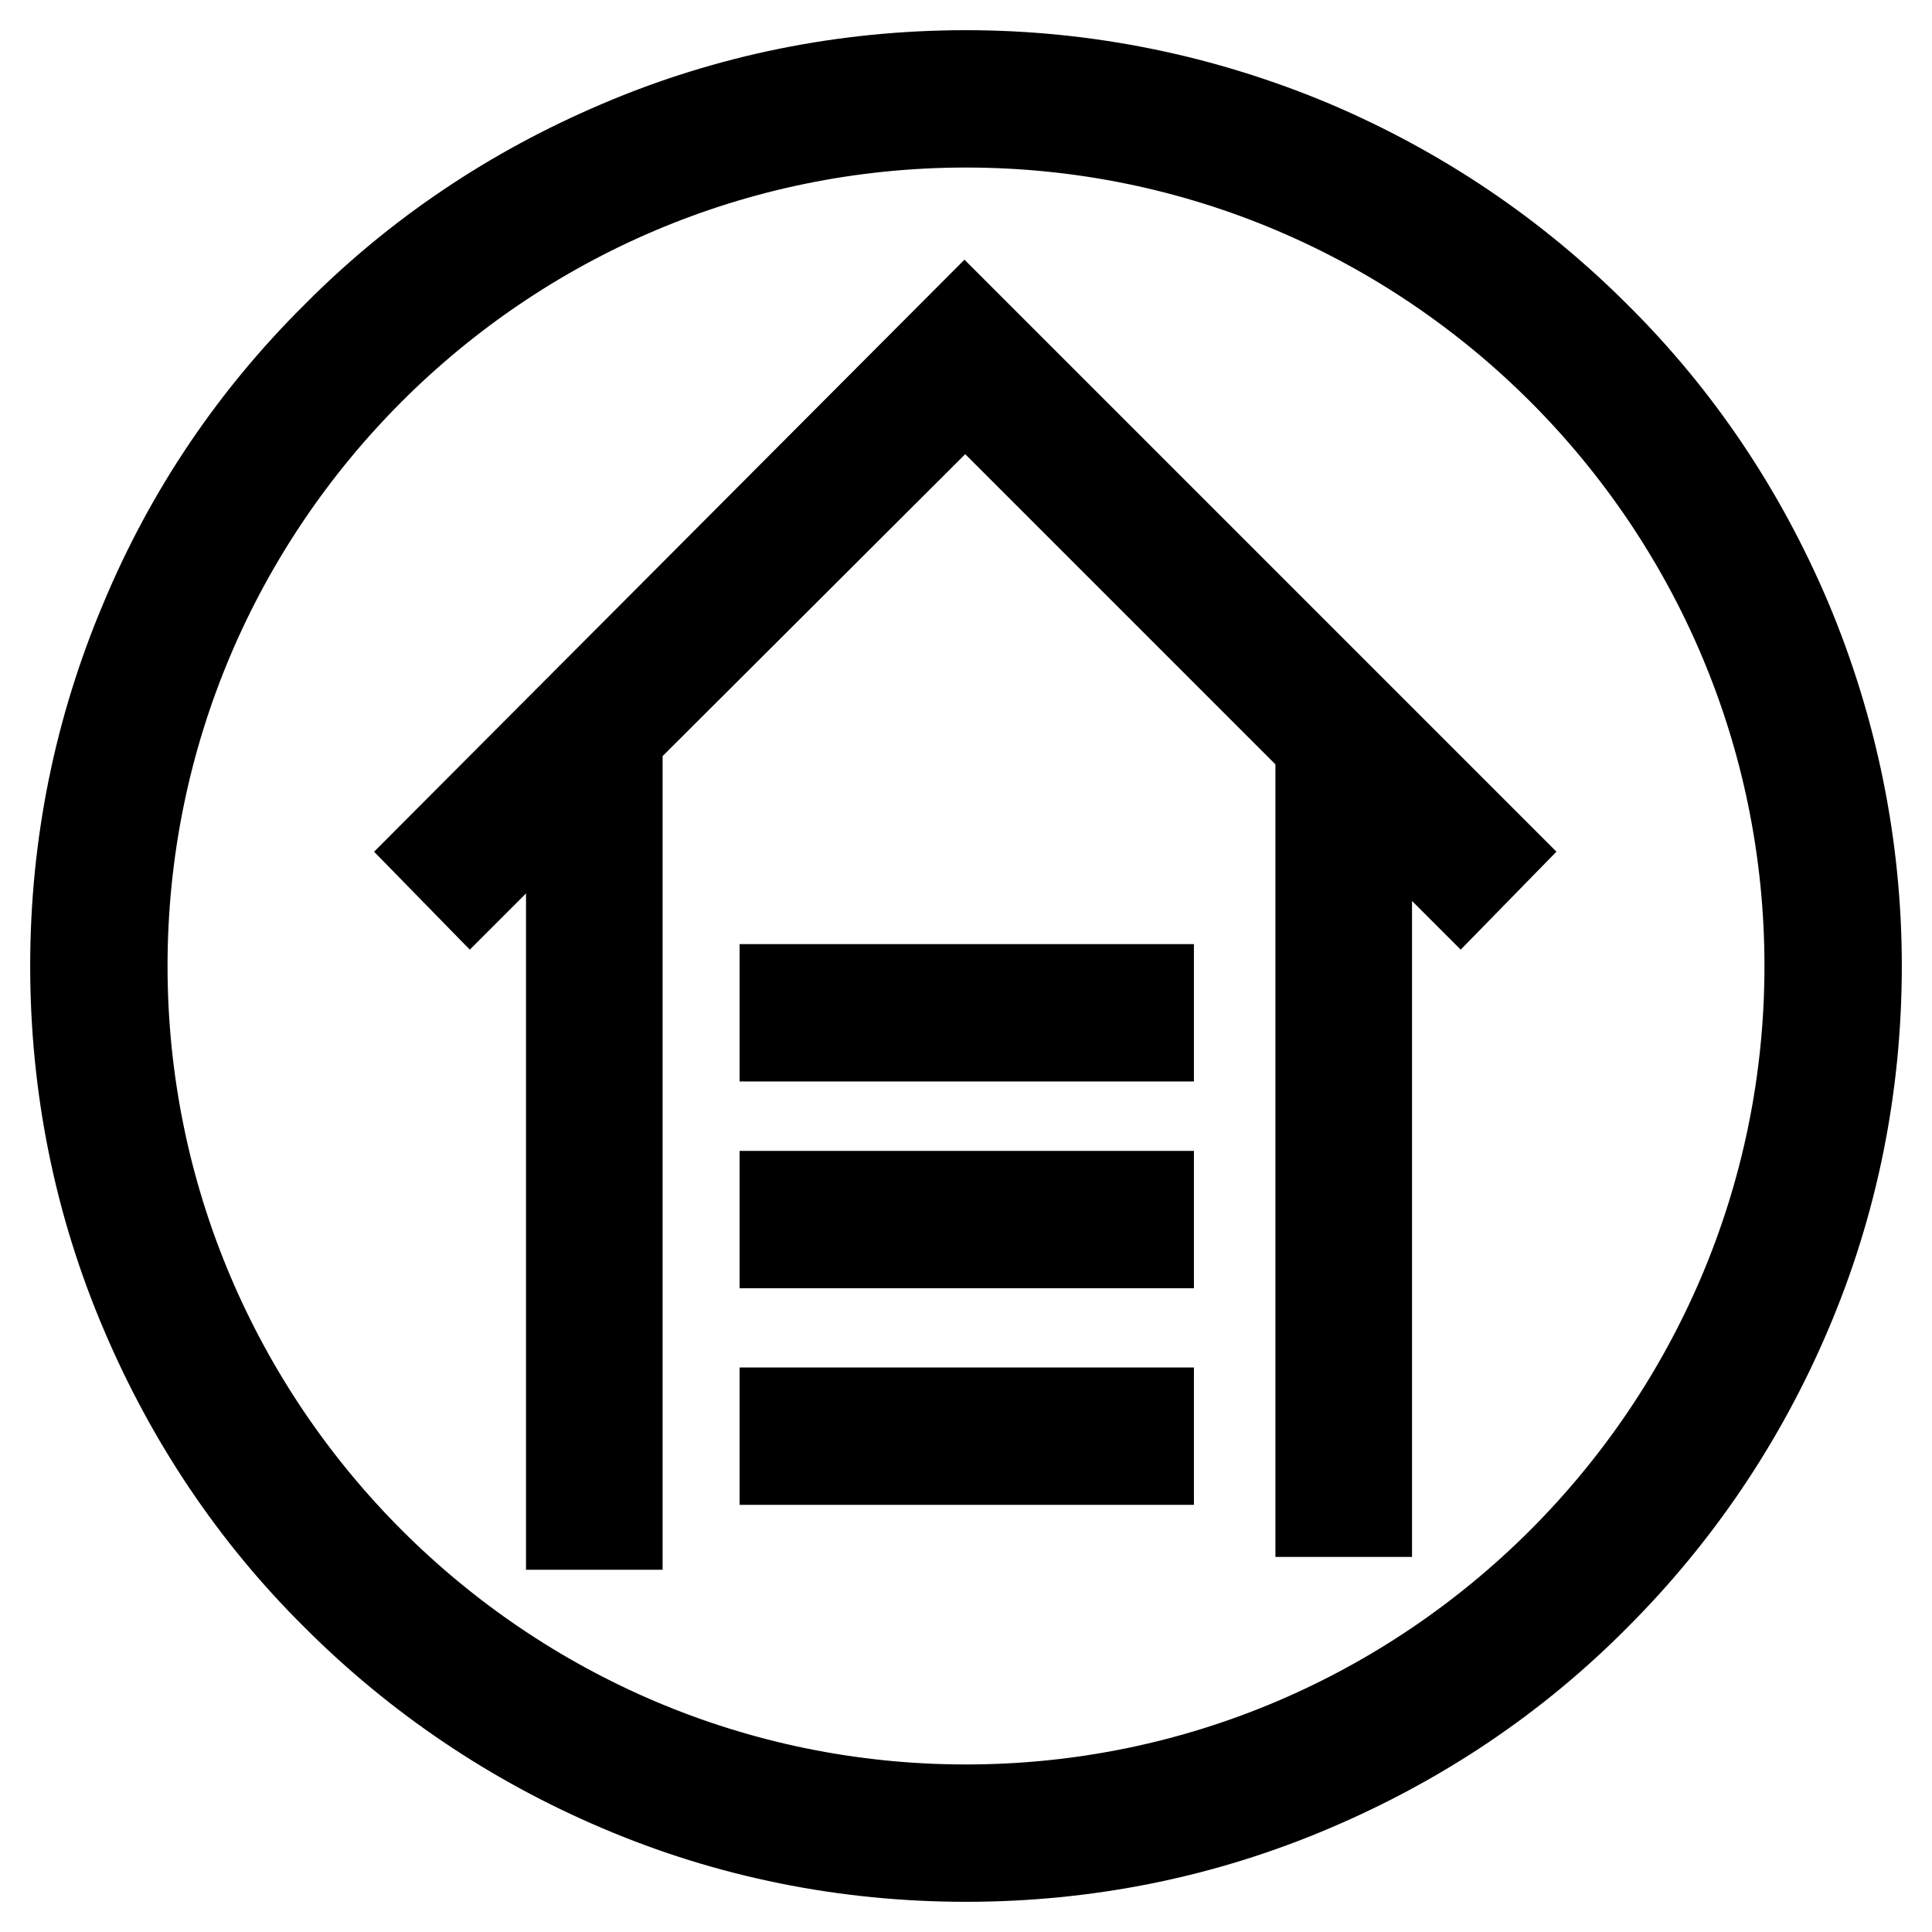
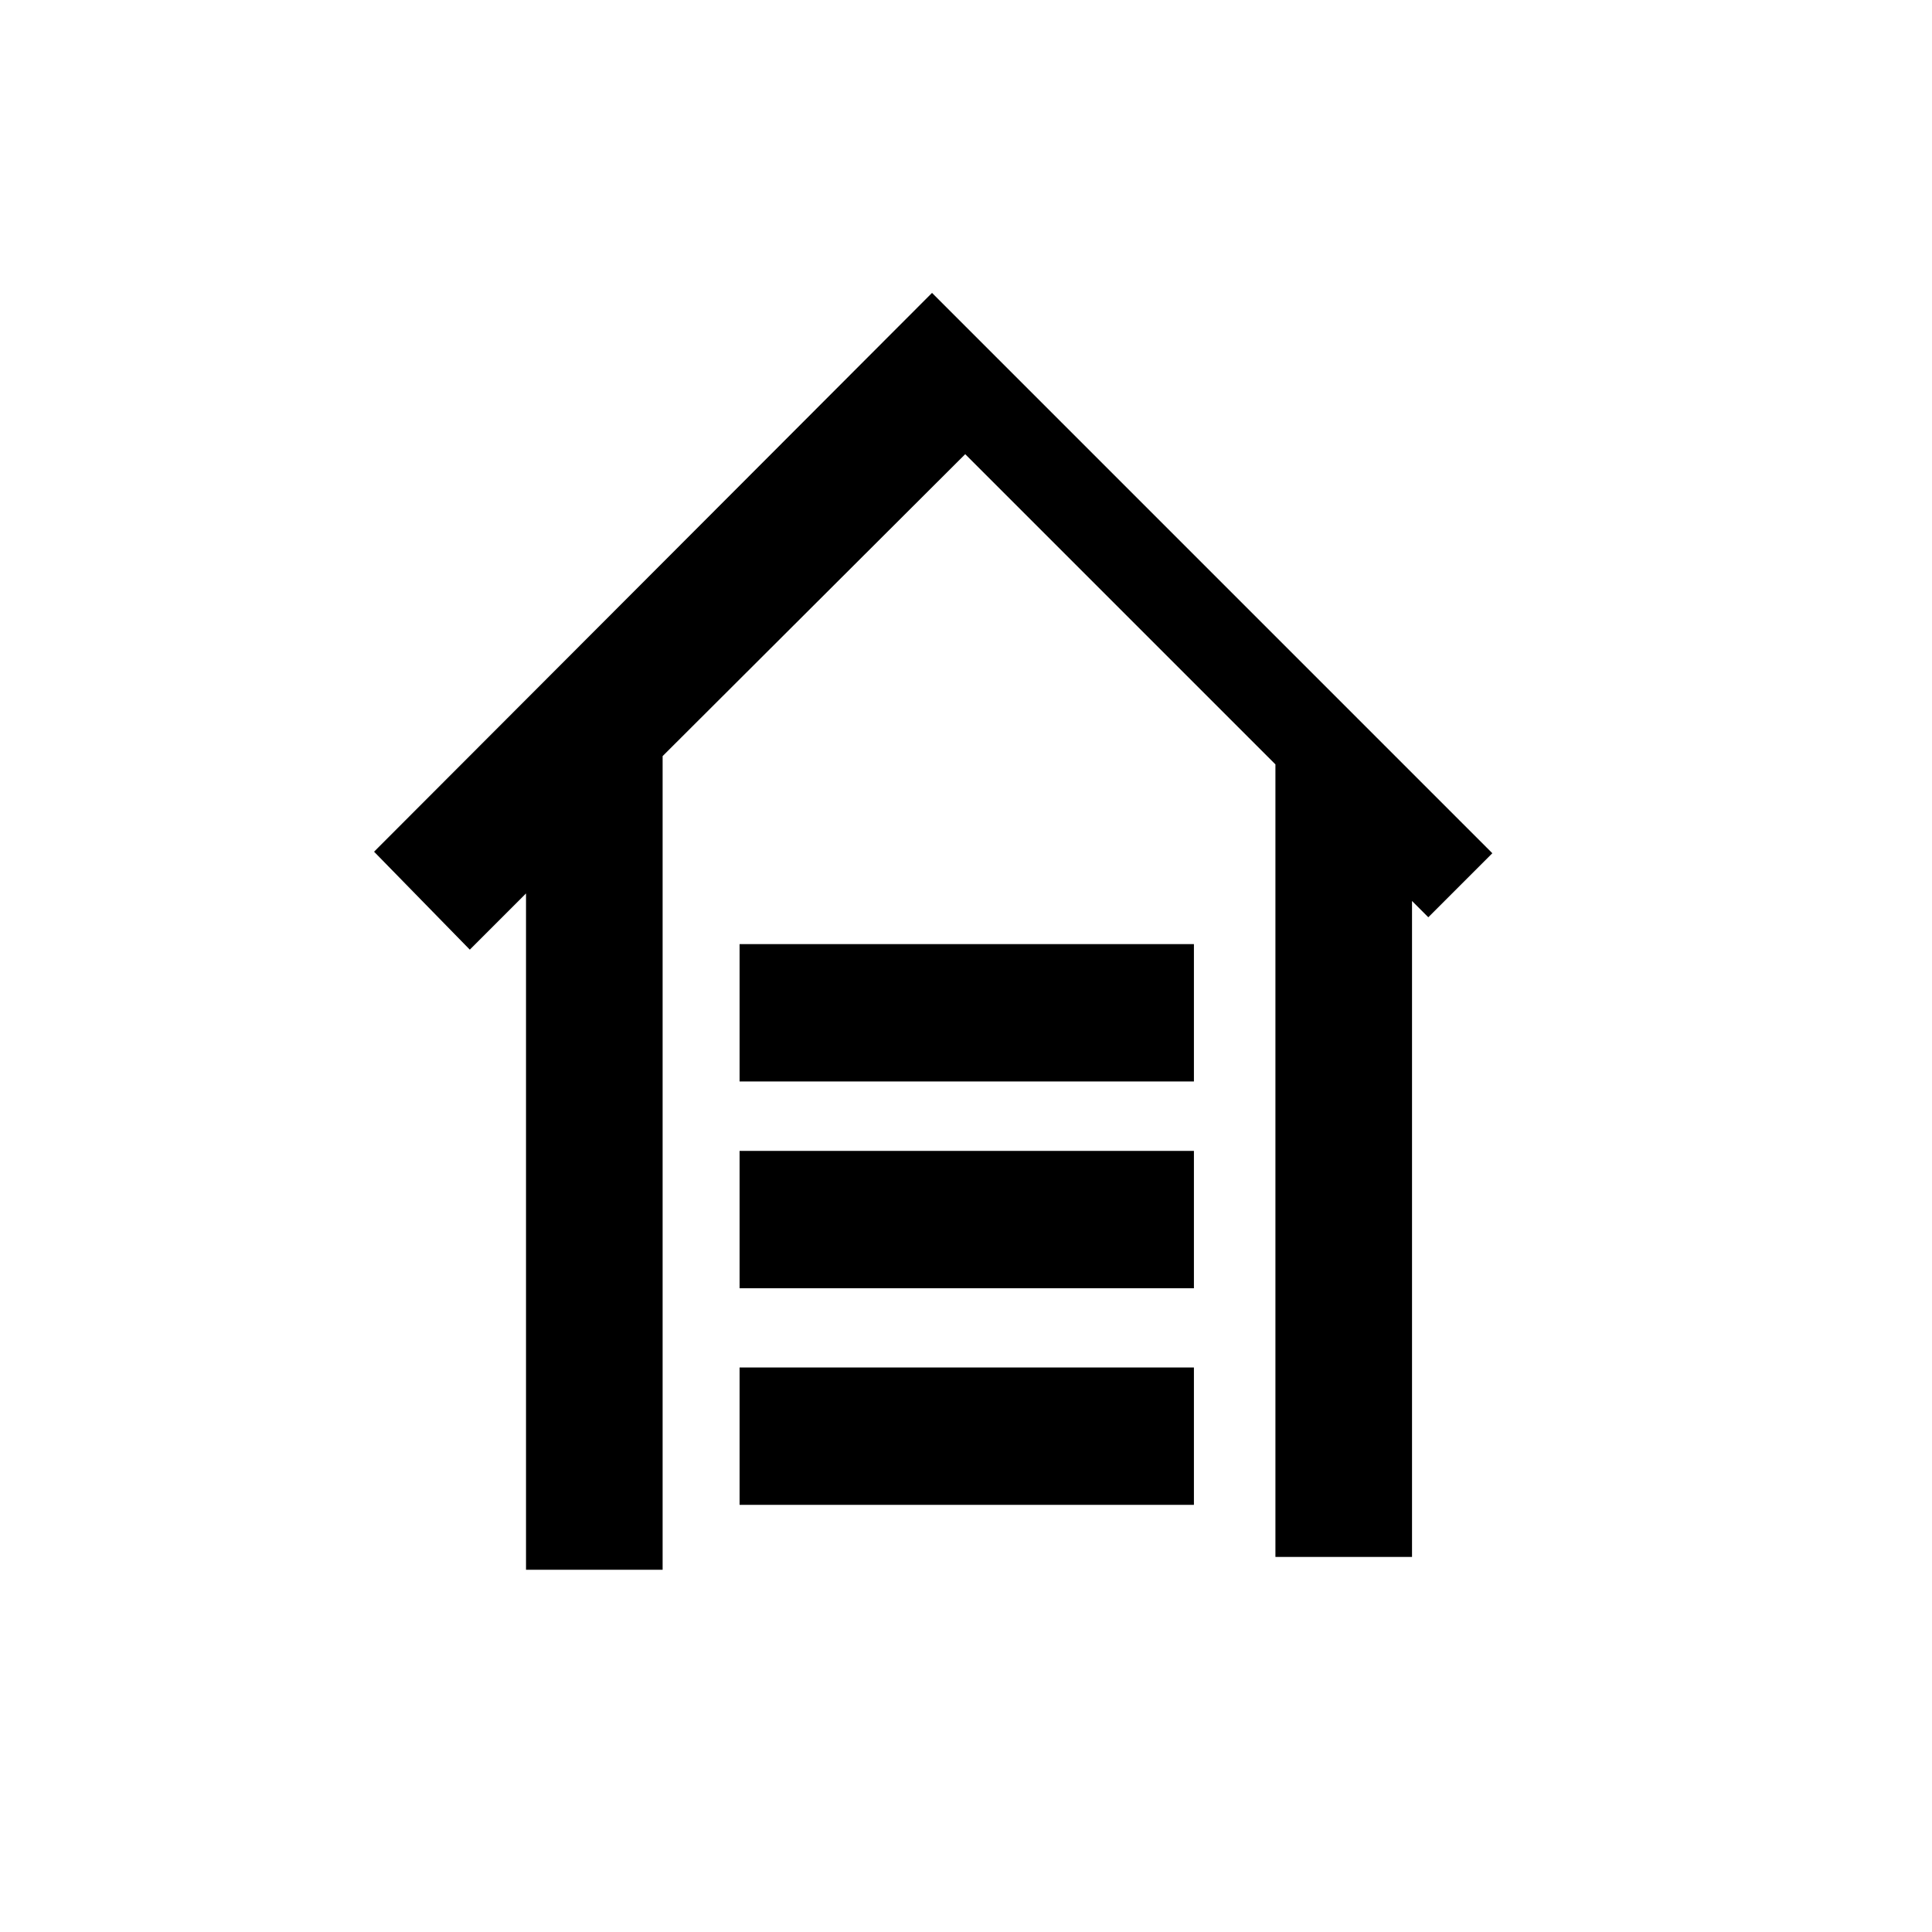
<svg xmlns="http://www.w3.org/2000/svg" version="1.1" x="0px" y="0px" viewBox="0 0 256 256" enable-background="new 0 0 256 256" xml:space="preserve">
  <g>
-     <path stroke-width="12" fill-opacity="0" stroke="#000000" d="M236.7,82.1c-6-14.1-14.4-26.7-25.3-37.5c-10.8-10.8-23.4-19.3-37.5-25.3c-14.5-6.1-30-9.3-45.9-9.3 c-15.9,0-31.4,3.1-45.9,9.3c-14.1,6-26.7,14.4-37.5,25.3C33.7,55.4,25.2,68,19.3,82.1c-6.2,14.6-9.3,30-9.3,45.9 c0,15.9,3.1,31.4,9.3,45.9c6,14.1,14.4,26.7,25.3,37.5c10.8,10.8,23.4,19.3,37.5,25.3c14.5,6.2,30,9.3,45.9,9.3 c15.9,0,31.4-3.1,45.9-9.3c14.1-6,26.7-14.4,37.5-25.3c10.8-10.8,19.3-23.4,25.3-37.5c6.2-14.5,9.3-30,9.3-45.9 C246,112.1,242.8,96.6,236.7,82.1z M128,239.8c-61.6,0-111.8-50.2-111.8-111.8S66.3,16.2,128,16.2c61.7,0,111.8,50.2,111.8,111.8 C239.8,189.6,189.6,239.8,128,239.8z" />
-     <path stroke-width="12" fill-opacity="0" stroke="#000000" d="M58,112.9l4.3,4.4l13.4-13.4V202h6.1V97.7l46.1-46l47.1,47.1v101.5h6.1v-95.4l12.4,12.4l4.3-4.4l-70-70 L58,112.9z" />
+     <path stroke-width="12" fill-opacity="0" stroke="#000000" d="M58,112.9l4.3,4.4l13.4-13.4V202h6.1V97.7l46.1-46l47.1,47.1v101.5h6.1v-95.4l12.4,12.4l-70-70 L58,112.9z" />
    <path stroke-width="12" fill-opacity="0" stroke="#000000" d="M104,131.1h48.2v6.2H104V131.1z M104,158.5h48.2v6.2H104V158.5z M104,187.2h48.2v6.2H104V187.2z" />
  </g>
</svg>